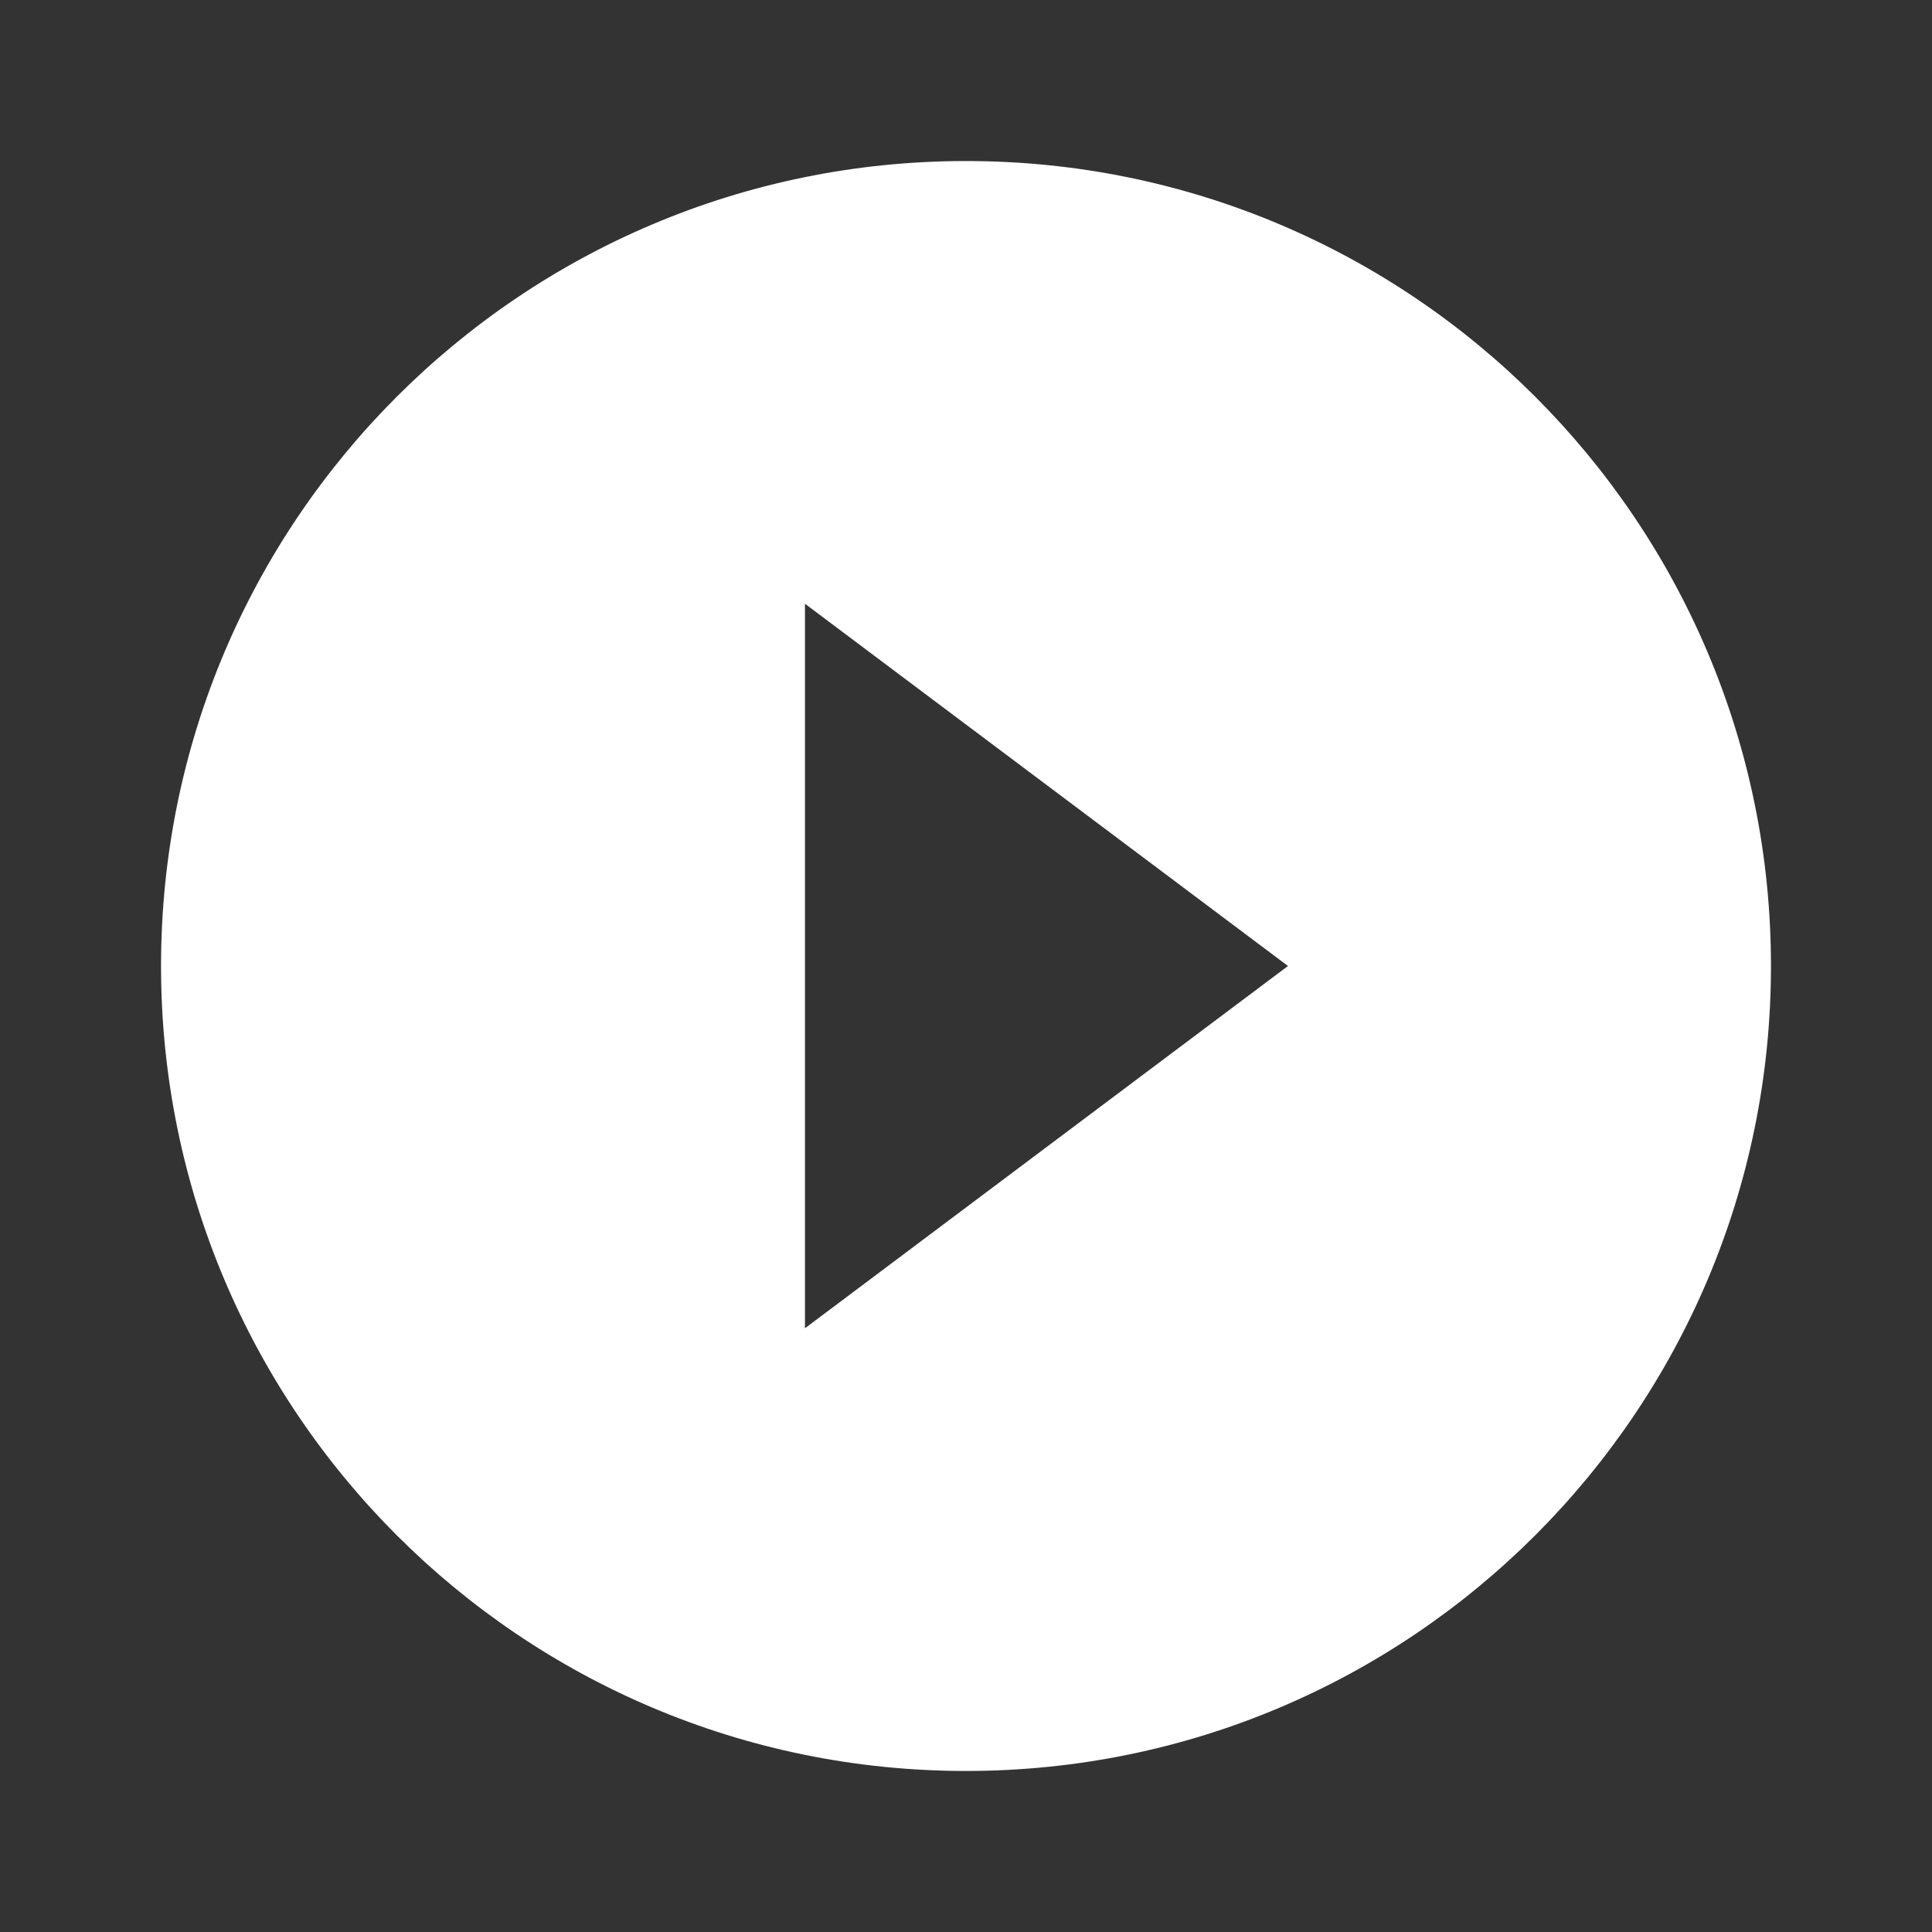
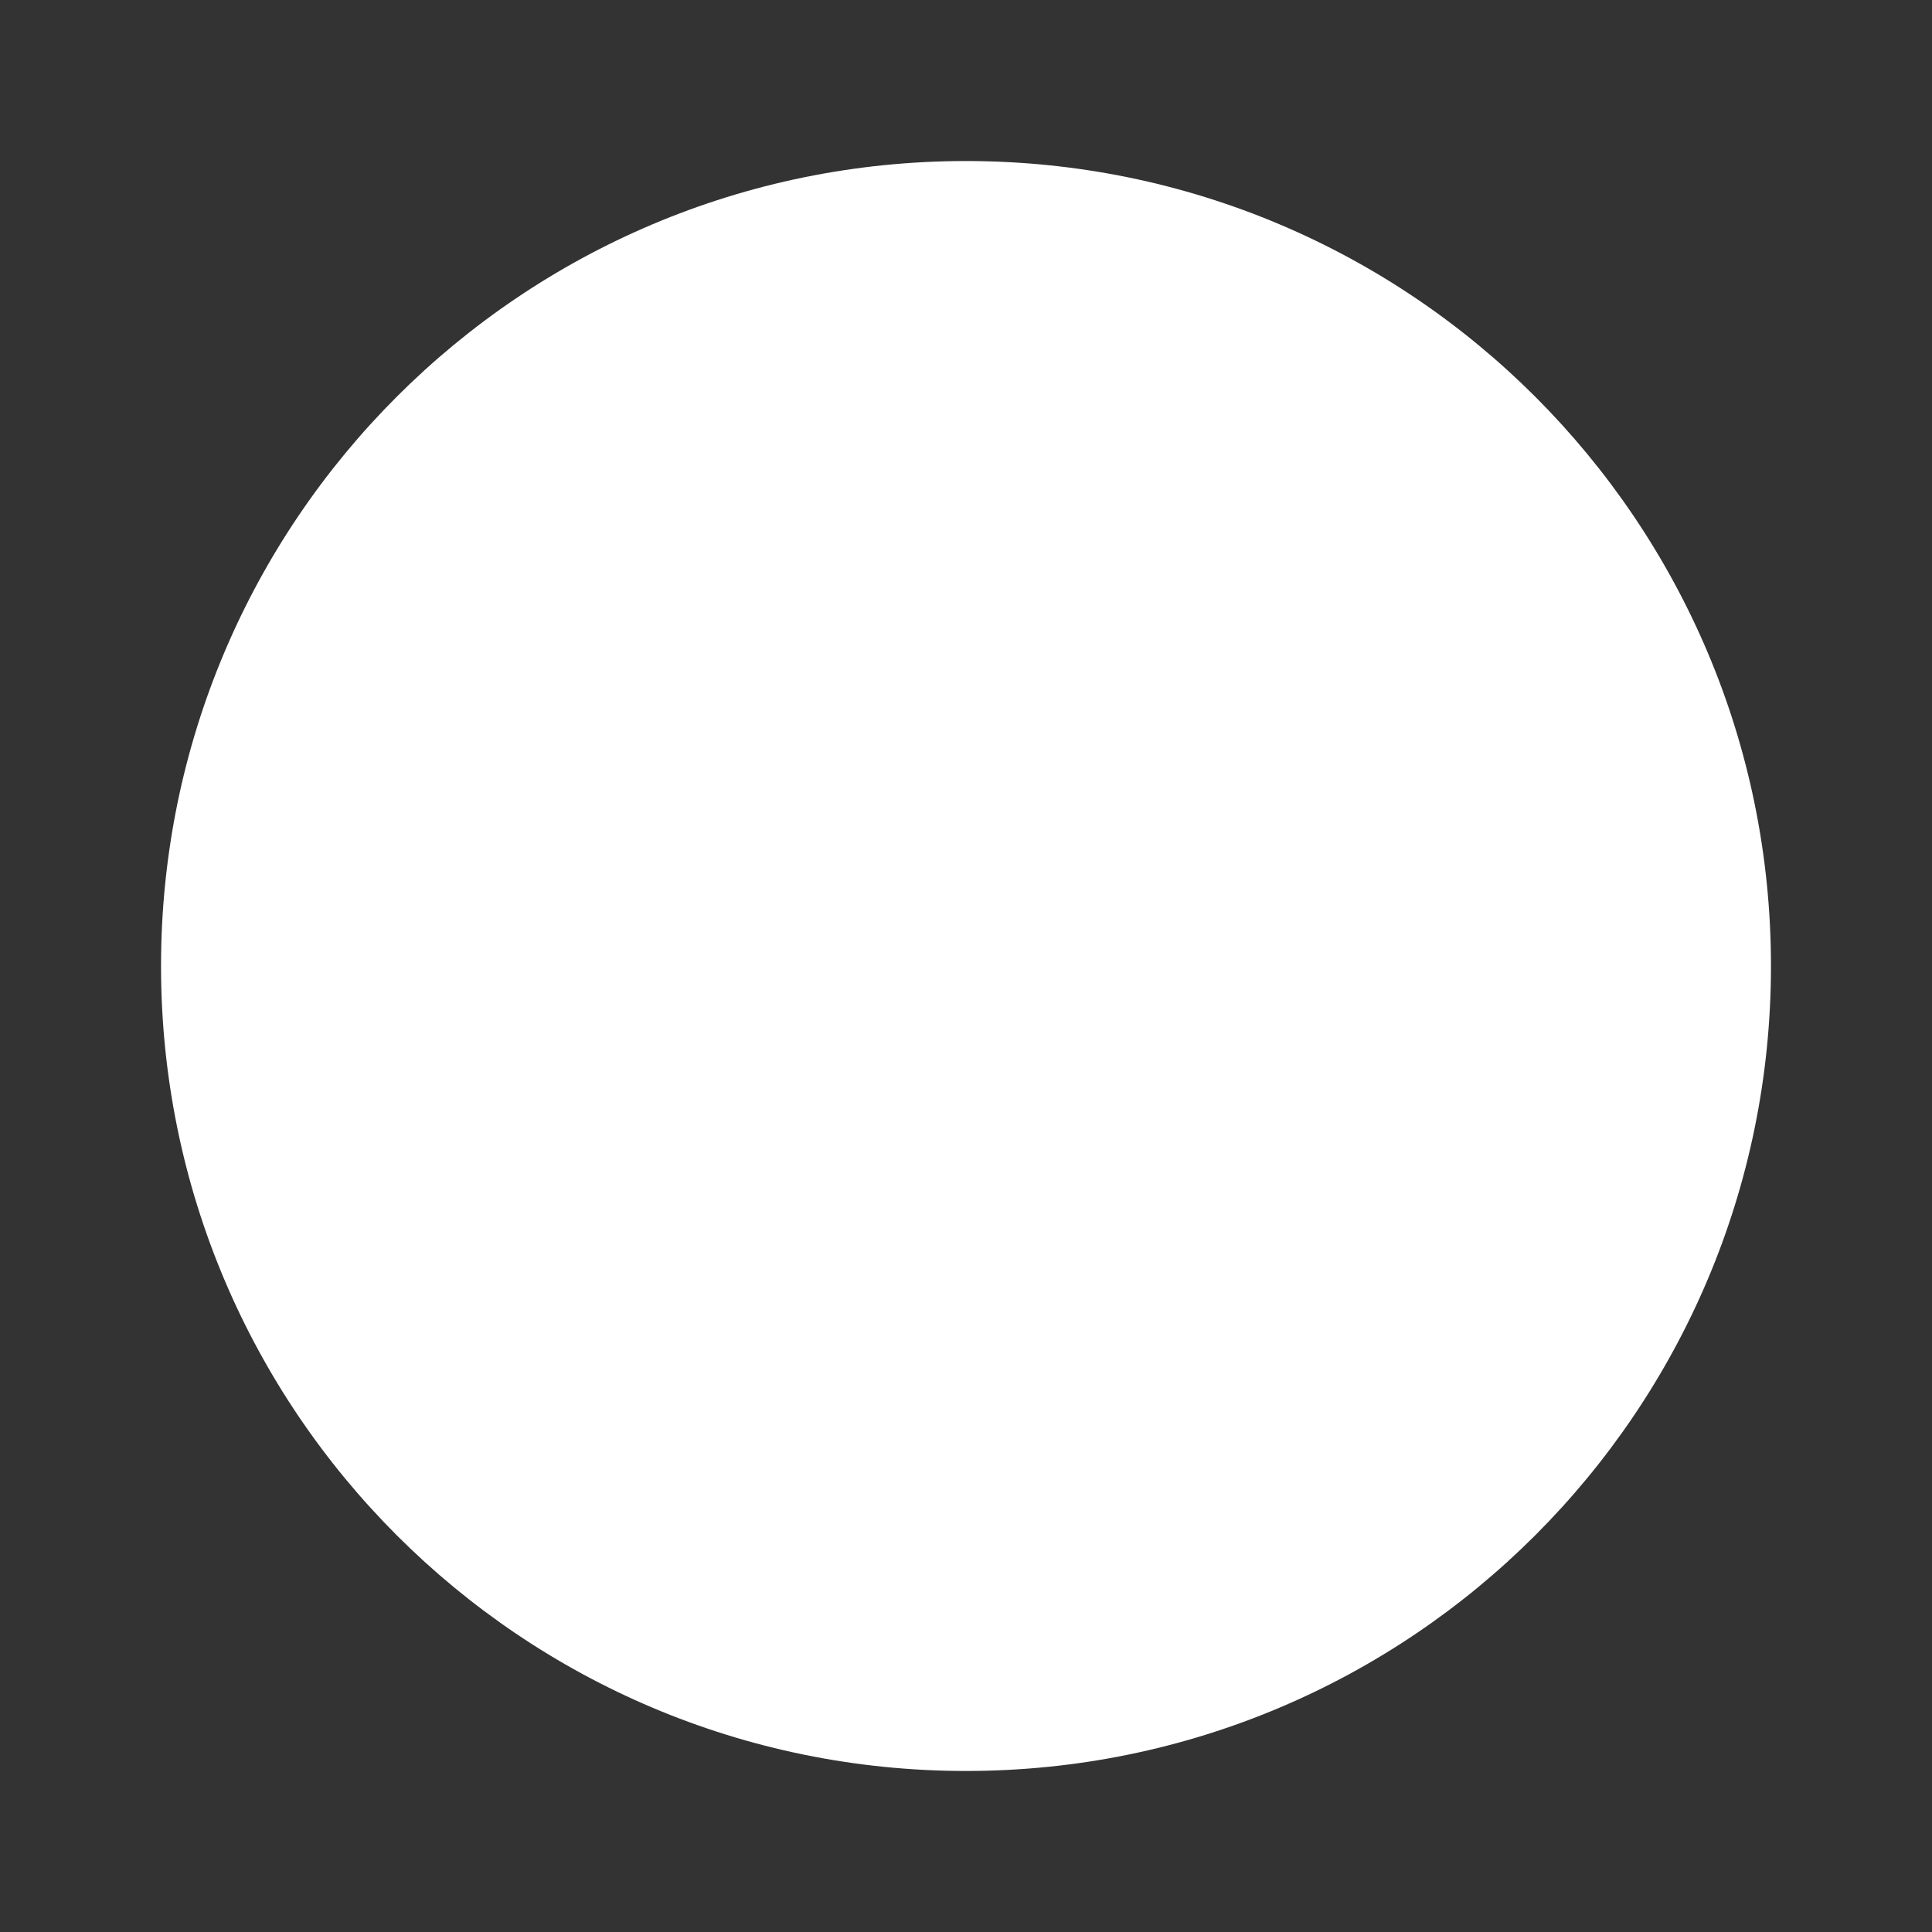
<svg xmlns="http://www.w3.org/2000/svg" width="20" height="20" fill="none">
  <rect width="100%" height="100%" fill="#333333" stroke="none" />
-   <path d="M10 1.667c-4.604 0-8.333 3.729-8.333 8.333S5.396 18.333 10 18.333s8.333-3.729 8.333-8.333S14.604 1.667 10 1.667zM8.333 13.75v-7.5l5 3.75-5 3.75z" fill="#fff" />
+   <path d="M10 1.667c-4.604 0-8.333 3.729-8.333 8.333S5.396 18.333 10 18.333s8.333-3.729 8.333-8.333S14.604 1.667 10 1.667zM8.333 13.75v-7.5z" fill="#fff" />
</svg>